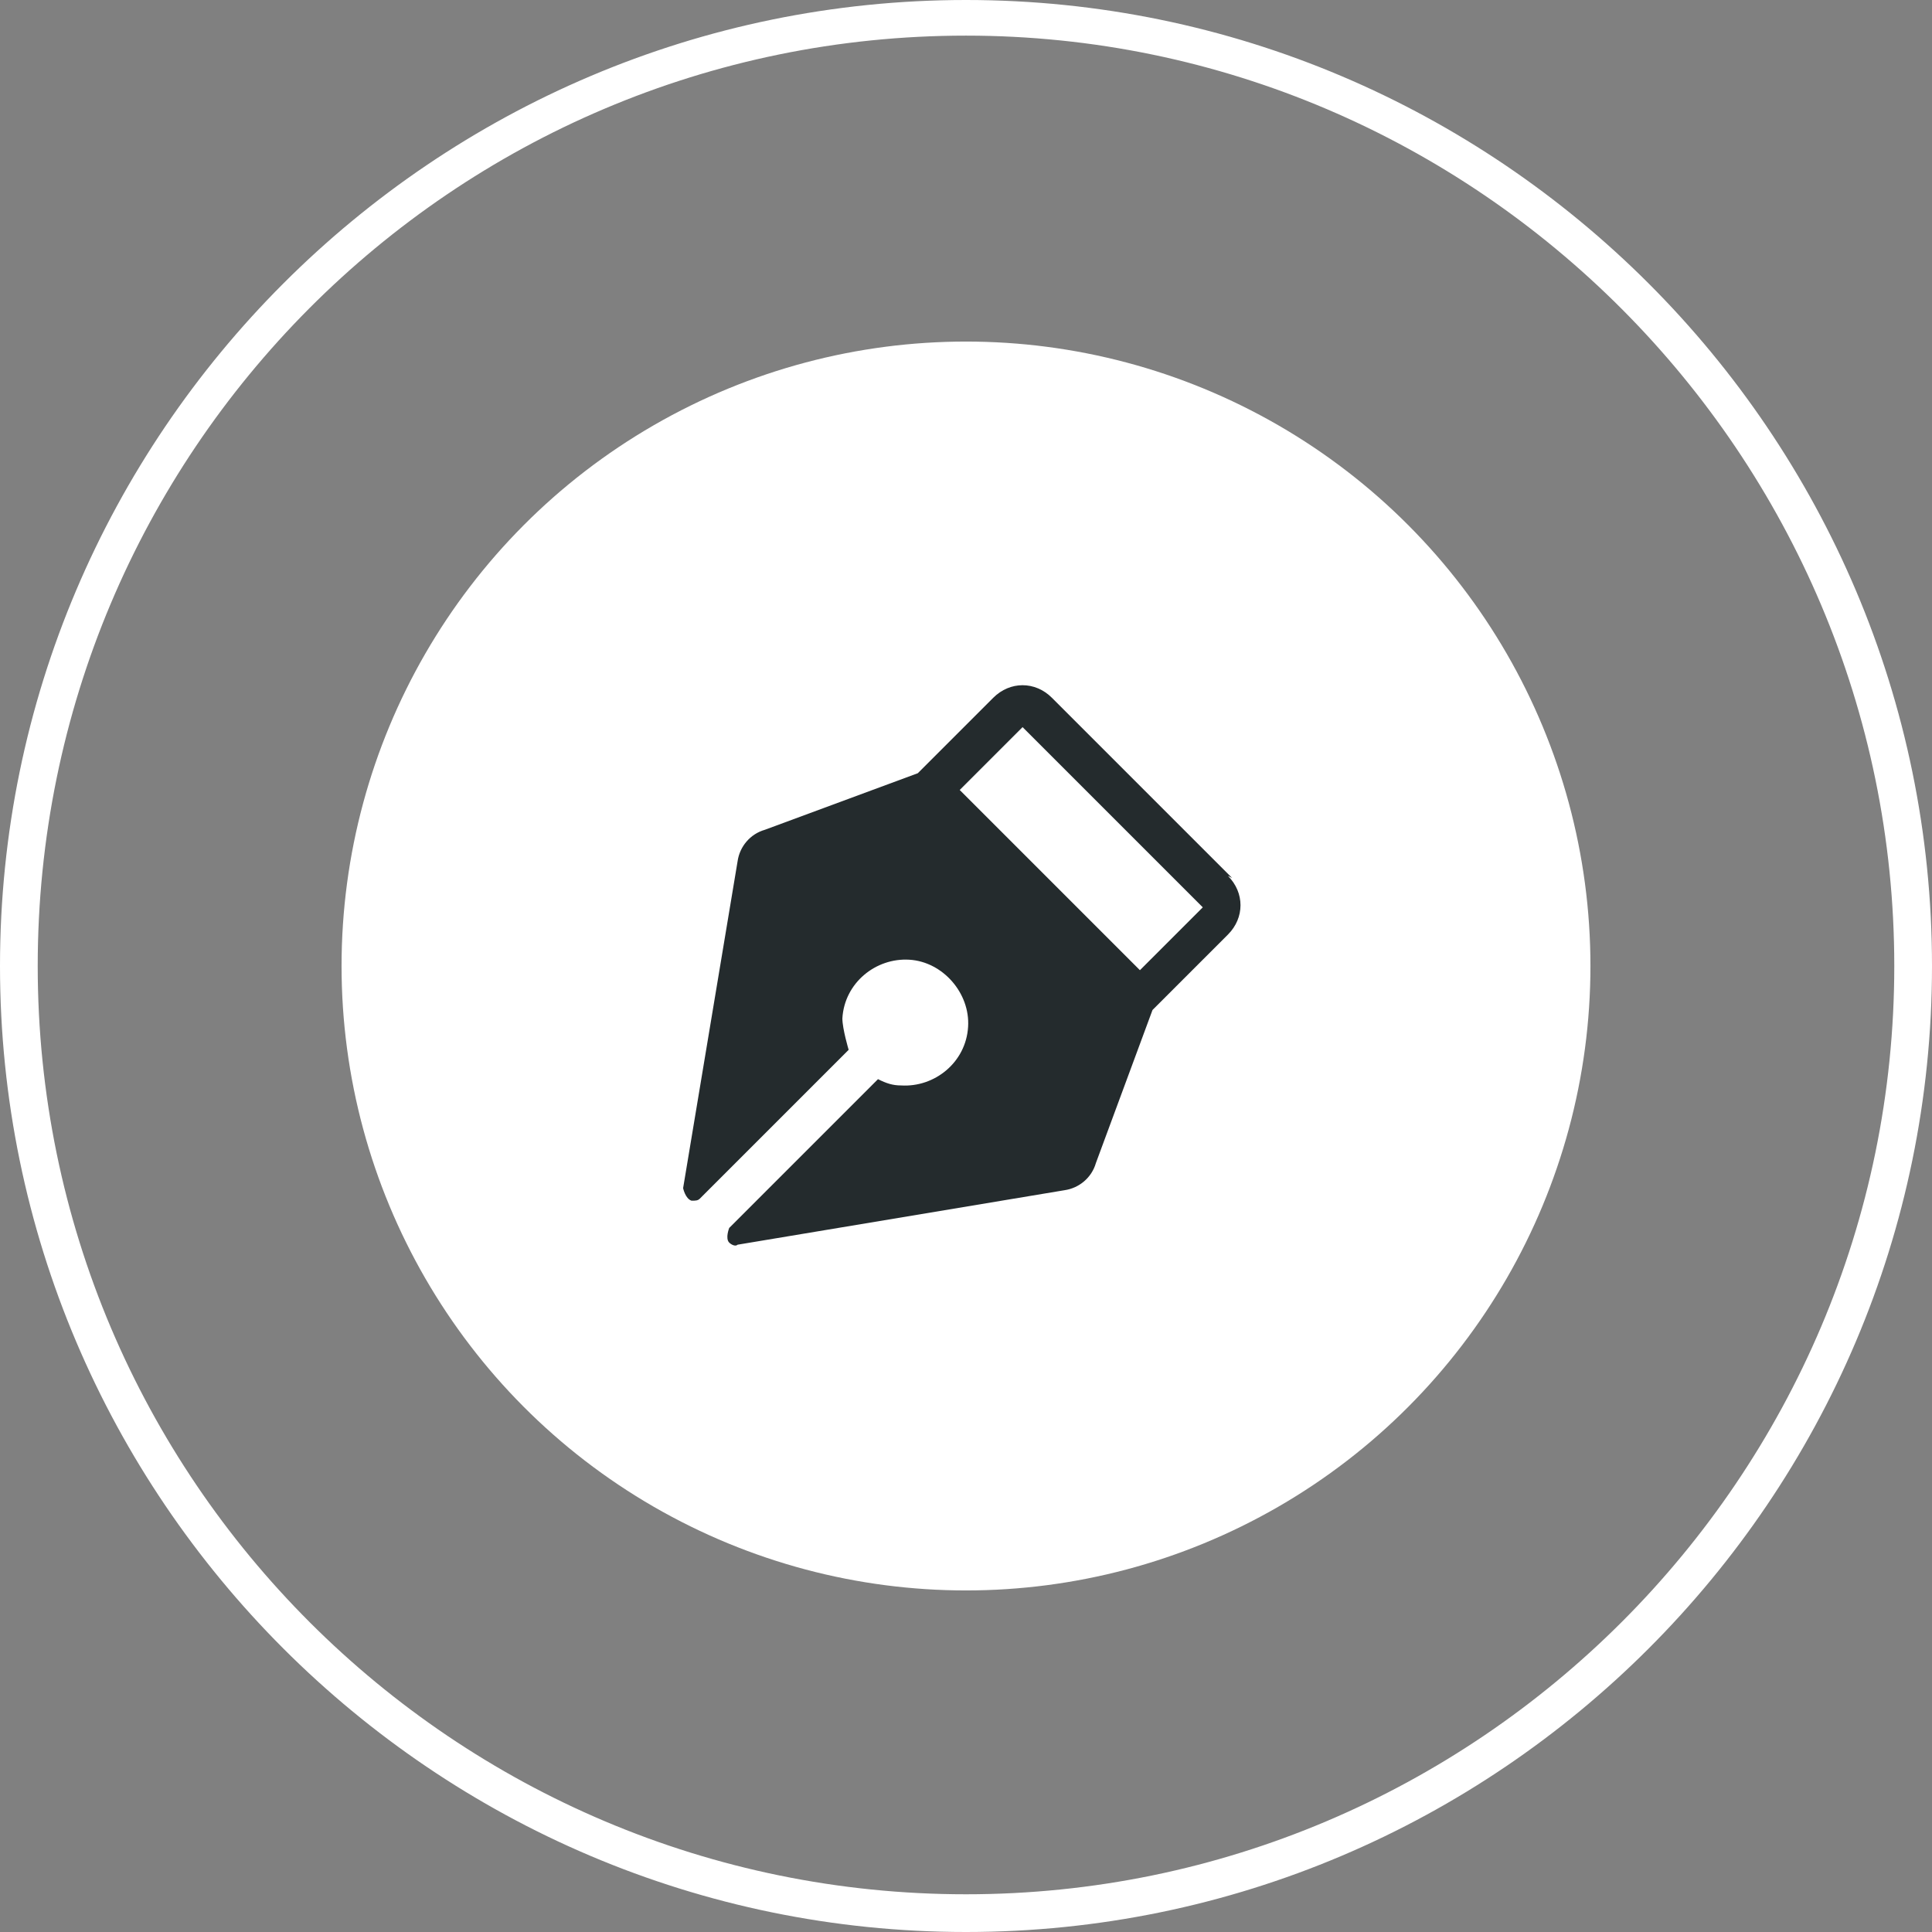
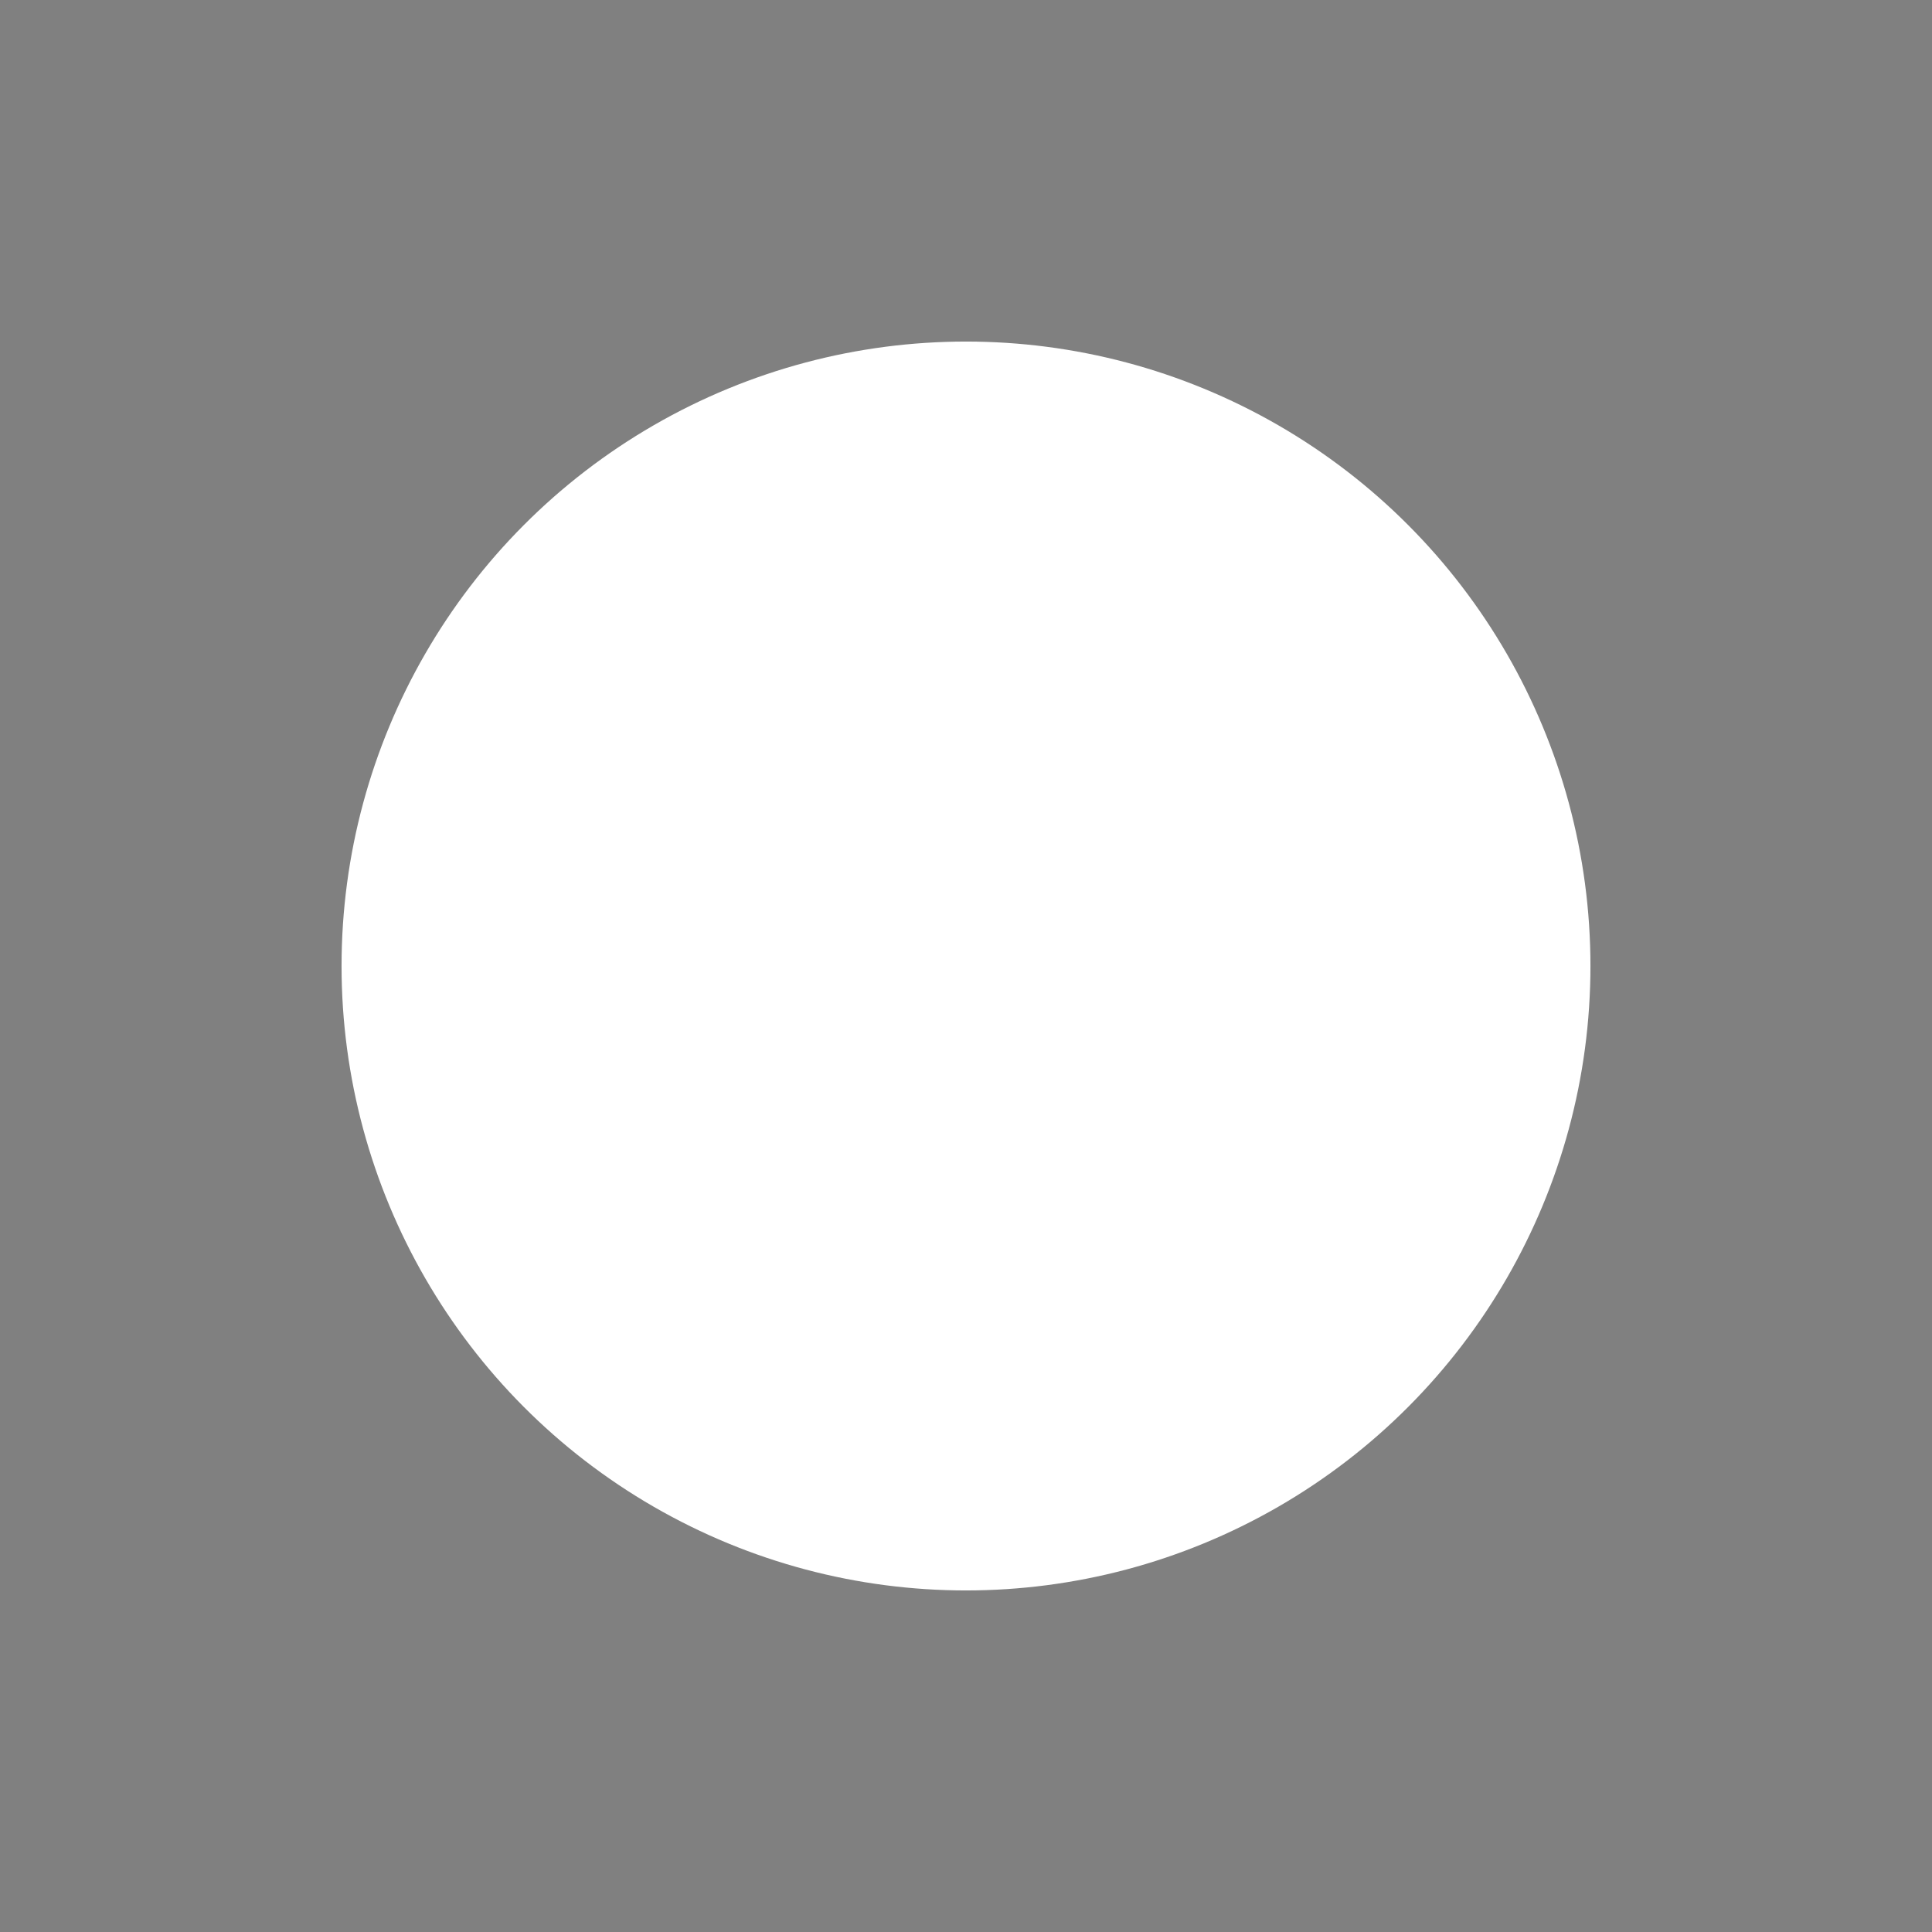
<svg xmlns="http://www.w3.org/2000/svg" id="Camada_2" viewBox="0 0 9.22 9.22">
  <rect x="0" y="0" width="9.22" height="9.22" fill="#808080" stroke="none" />
  <defs>
    <style>      .cls-1 {        fill: #242b2d;      }      .cls-2 {        fill: #fff;      }    </style>
  </defs>
  <g id="Camada_1-2" data-name="Camada_1">
    <g>
      <circle class="cls-2" cx="4.61" cy="4.61" r="2.98" />
-       <path class="cls-2" d="M4.61,9.22C2.07,9.22,0,7.15,0,4.61S2.07,0,4.61,0s4.61,2.07,4.61,4.61-2.07,4.61-4.61,4.61ZM4.61.17C2.16.17.18,2.16.18,4.61s1.99,4.43,4.43,4.43,4.43-1.99,4.43-4.43S7.05.17,4.61.17Z" />
-       <path class="cls-1" d="M5.88,4.19l-.86-.86c-.08-.08-.2-.08-.28,0h0s-.36.36-.36.36l-.73.27c-.07.02-.12.08-.13.15l-.26,1.56s.01.05.04.06c.02,0,.03,0,.04-.01l.71-.71s-.03-.1-.03-.15c.01-.17.16-.29.32-.28s.29.16.28.32c-.01.17-.16.29-.32.28-.04,0-.07-.01-.11-.03l-.71.71s-.02.05,0,.07c.01.01.03.02.04.01l1.56-.26c.07-.01.13-.06.15-.13l.27-.73.36-.36c.08-.08.08-.2,0-.28h0ZM5.44,4.63l-.86-.86.3-.3.86.86-.3.3Z" />
    </g>
  </g>
</svg>